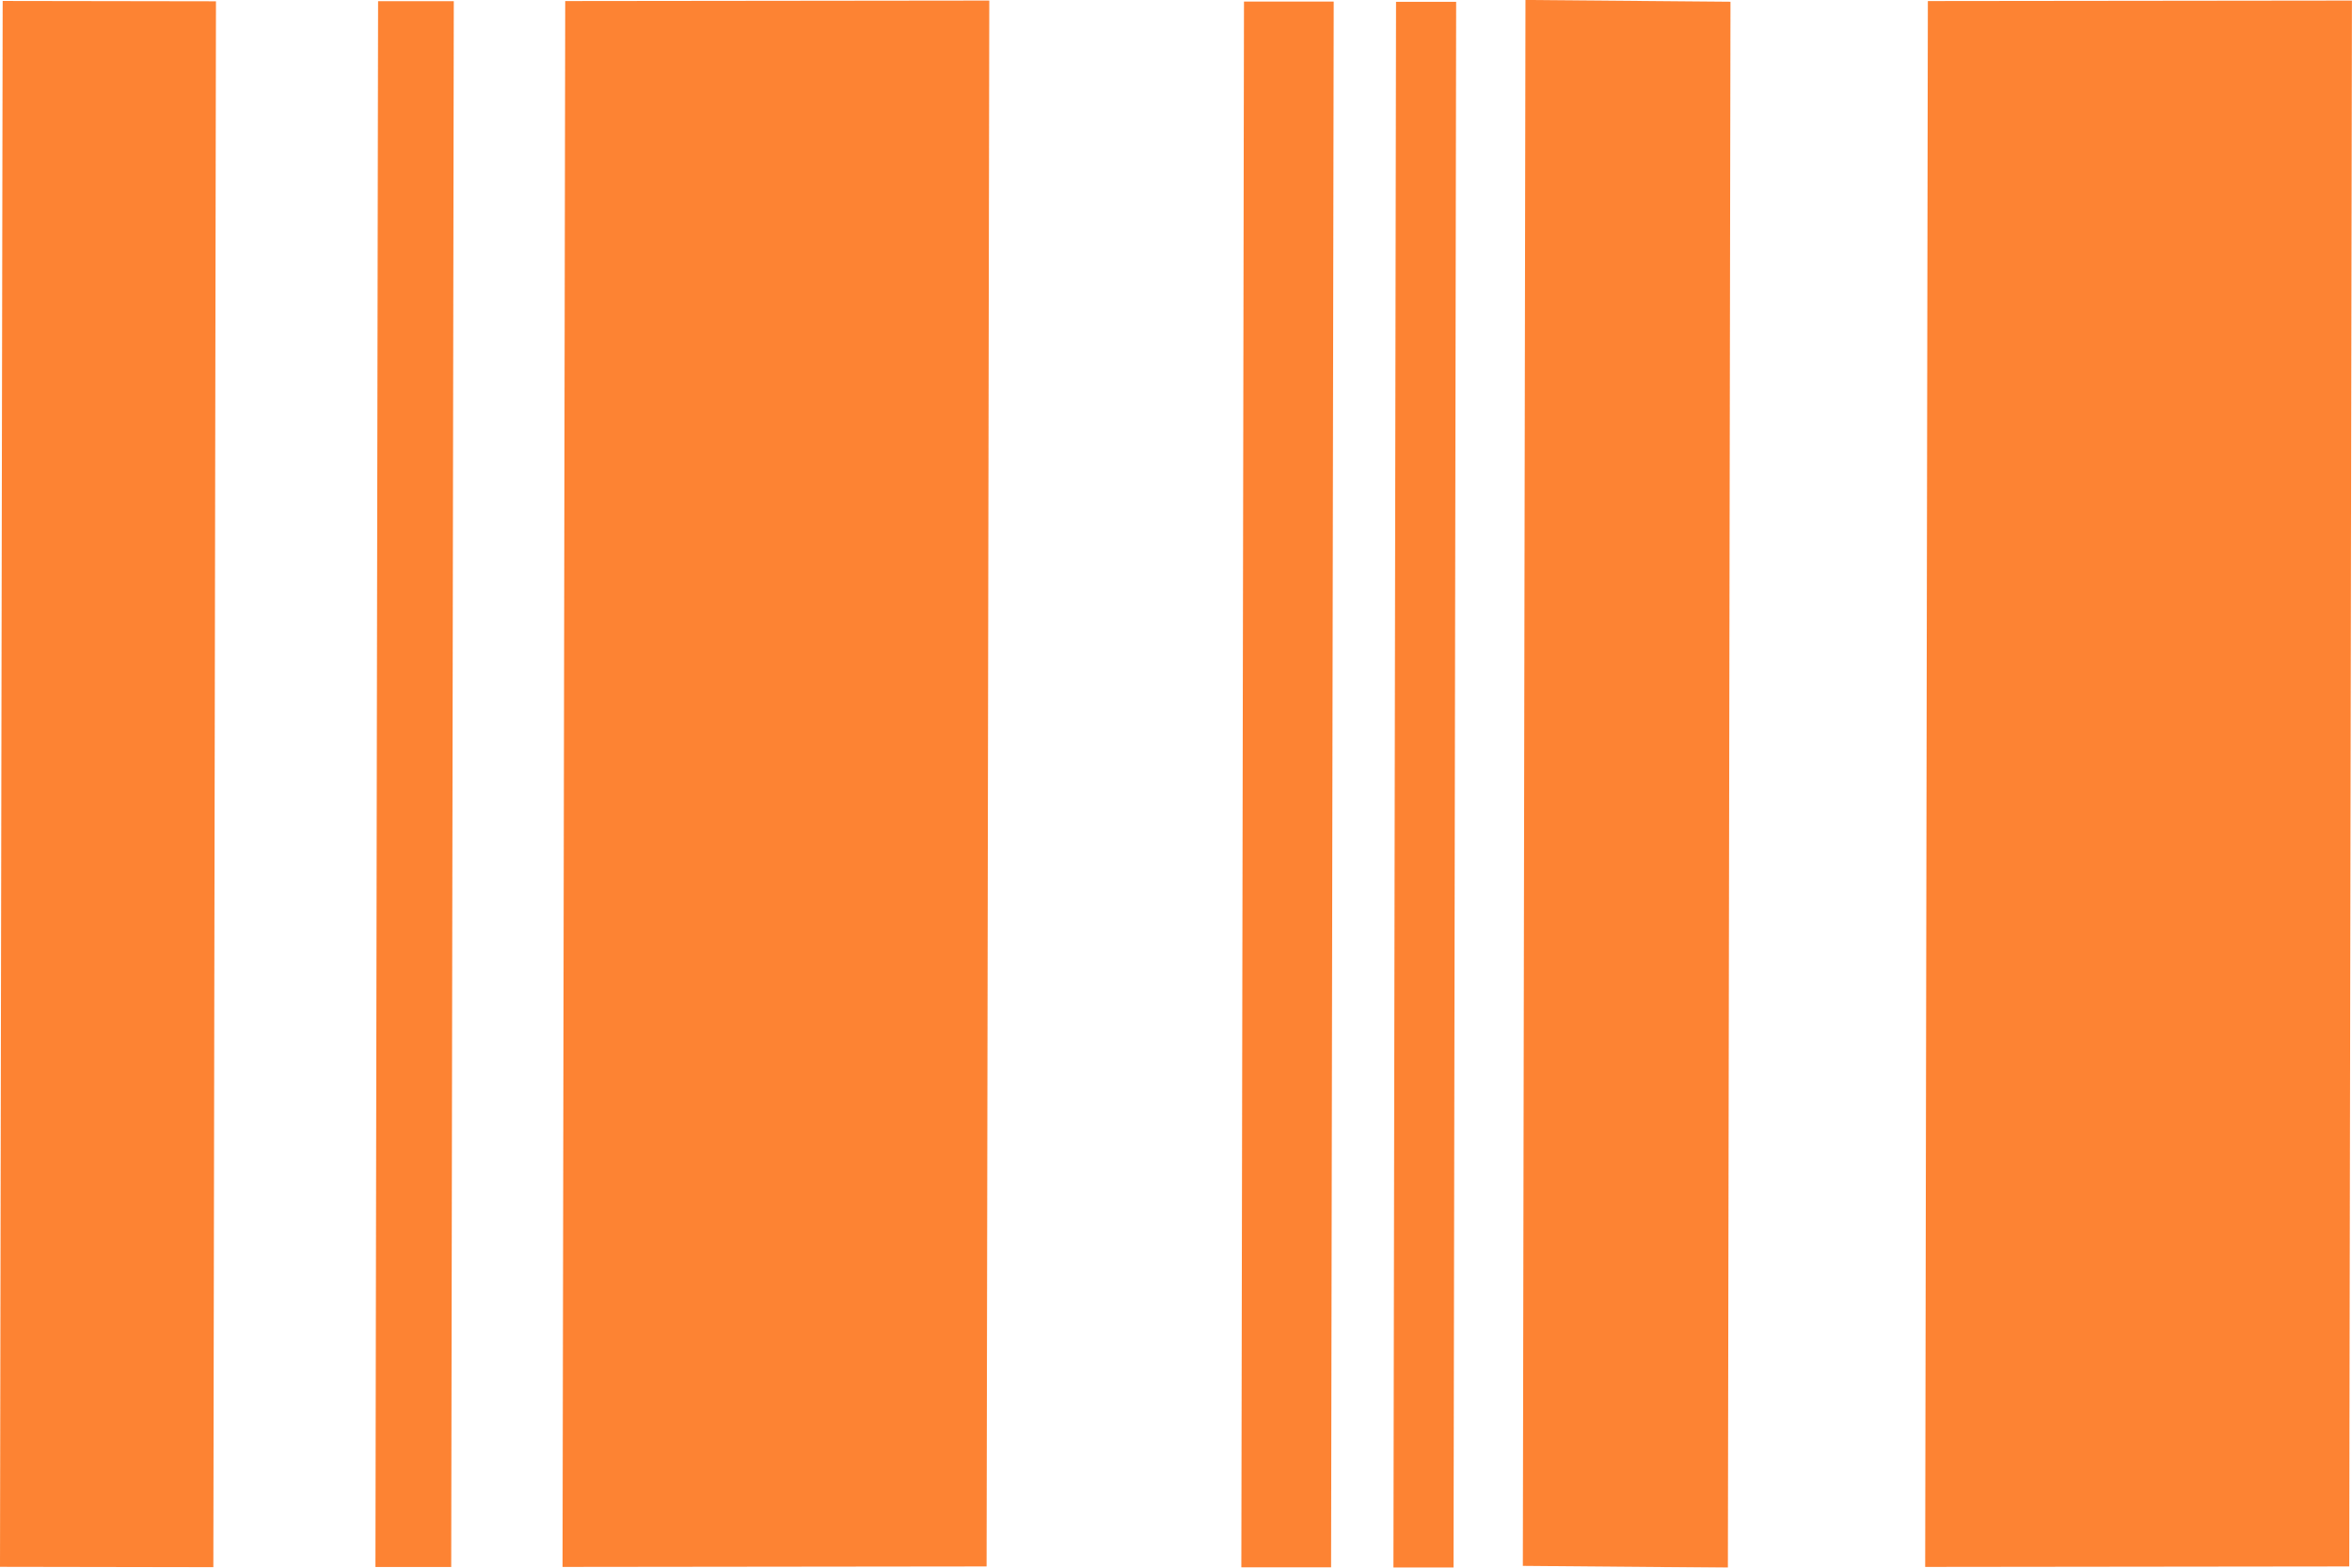
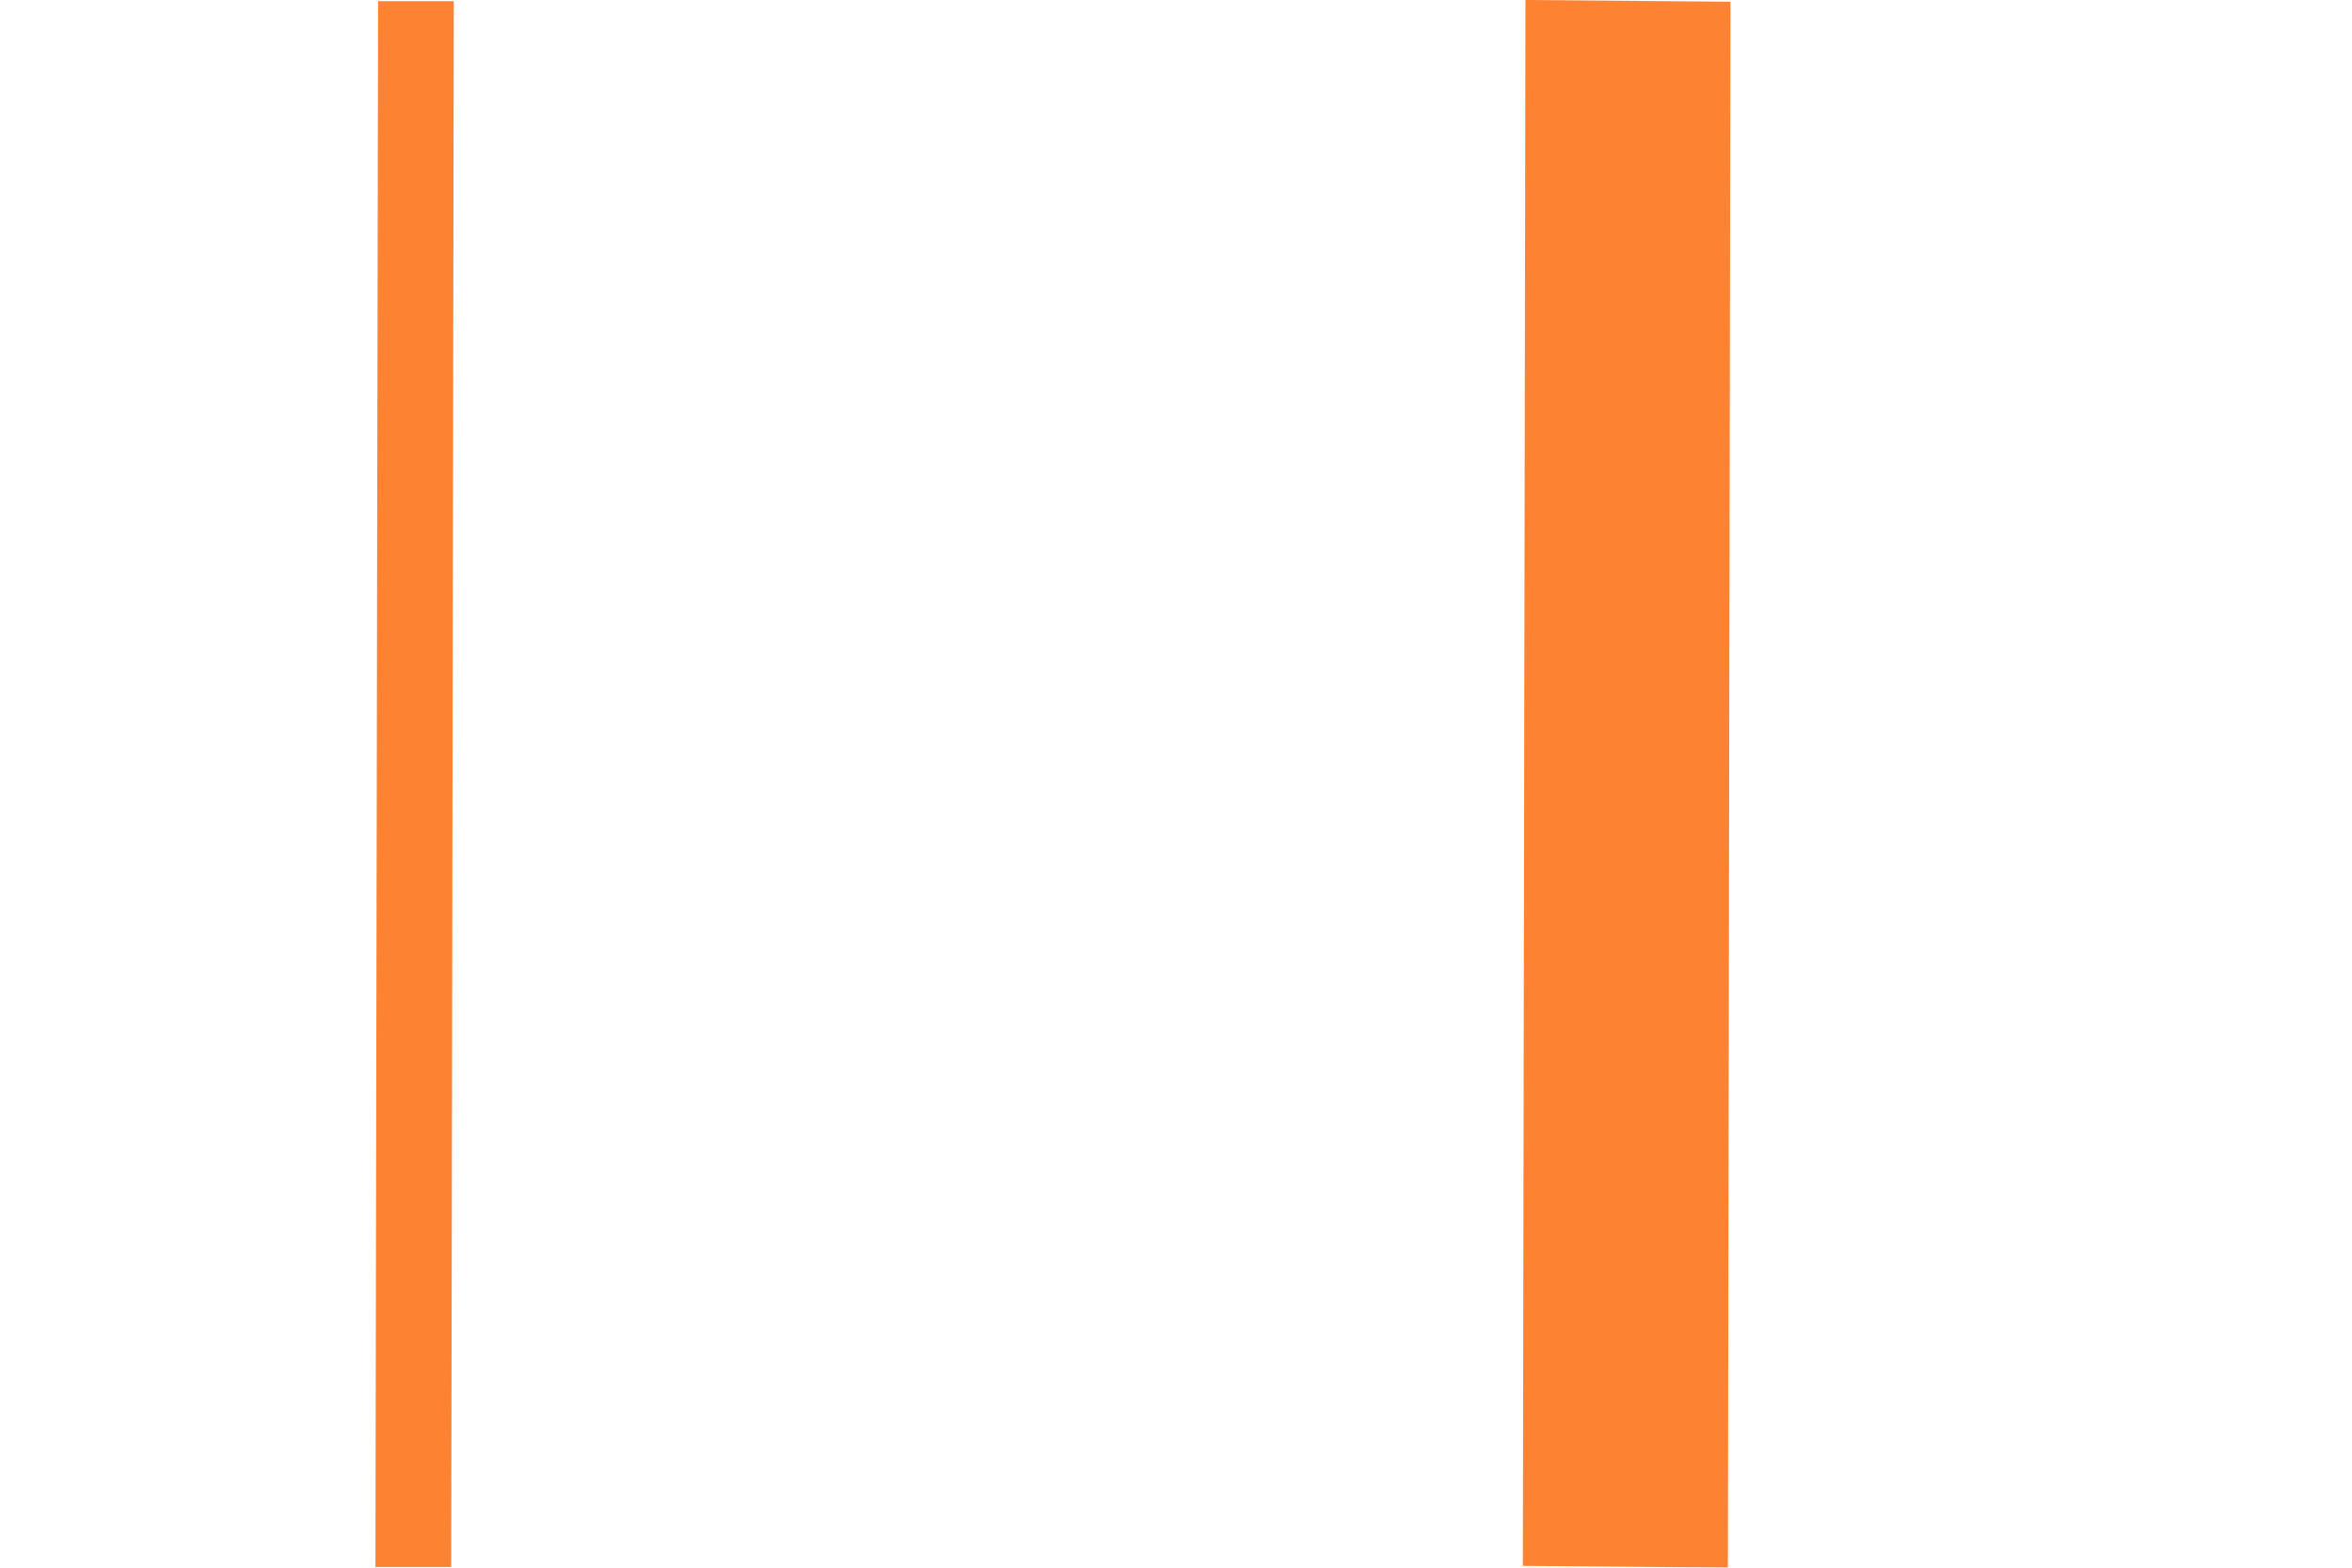
<svg xmlns="http://www.w3.org/2000/svg" width="96" height="64" viewBox="0 0 96 64">
  <g id="Groupe_546" data-name="Groupe 546" transform="translate(-851 -1139.82)" opacity=".8" fill="#fc6400">
-     <path id="Tracé_211" data-name="Tracé 211" d="M-595.111 303.548l-.109 63.926 8.708.015.107-63.927-8.706-.014" transform="translate(1446.22 836.311)" opacity=".997" />
    <path id="Tracé_212" data-name="Tracé 212" d="M-577.083 303.566l-.108 63.926h3.093l.105-63.924h-3.091" transform="translate(1443.515 836.301)" opacity=".997" />
    <path id="Tracé_213" data-name="Tracé 213" d="M-521.987 303.468l-.107 63.926 8.369.072.106-63.927-8.368-.072" transform="translate(1435.251 836.352)" opacity=".997" />
-     <path id="Tracé_214" data-name="Tracé 214" d="M-528.2 303.618l-.106 63.926h2.453l.107-63.924h-2.454" transform="translate(1436.181 836.275)" opacity=".997" />
-     <path id="Tracé_215" data-name="Tracé 215" d="M-535.5 303.6l-.108 63.927h3.663l.107-63.926h-3.663" transform="translate(1437.275 836.282)" opacity=".997" />
-     <path id="Tracé_216" data-name="Tracé 216" d="M-568.1 303.536l-.109 63.926 17.308-.02.11-63.926-17.309.02" transform="translate(1442.17 836.327)" opacity=".997" />
-     <path id="Tracé_217" data-name="Tracé 217" d="M-568.1 303.536l-.109 63.926 17.308-.02.11-63.926-17.309.02" transform="translate(1497.788 836.327)" opacity=".997" />
  </g>
</svg>